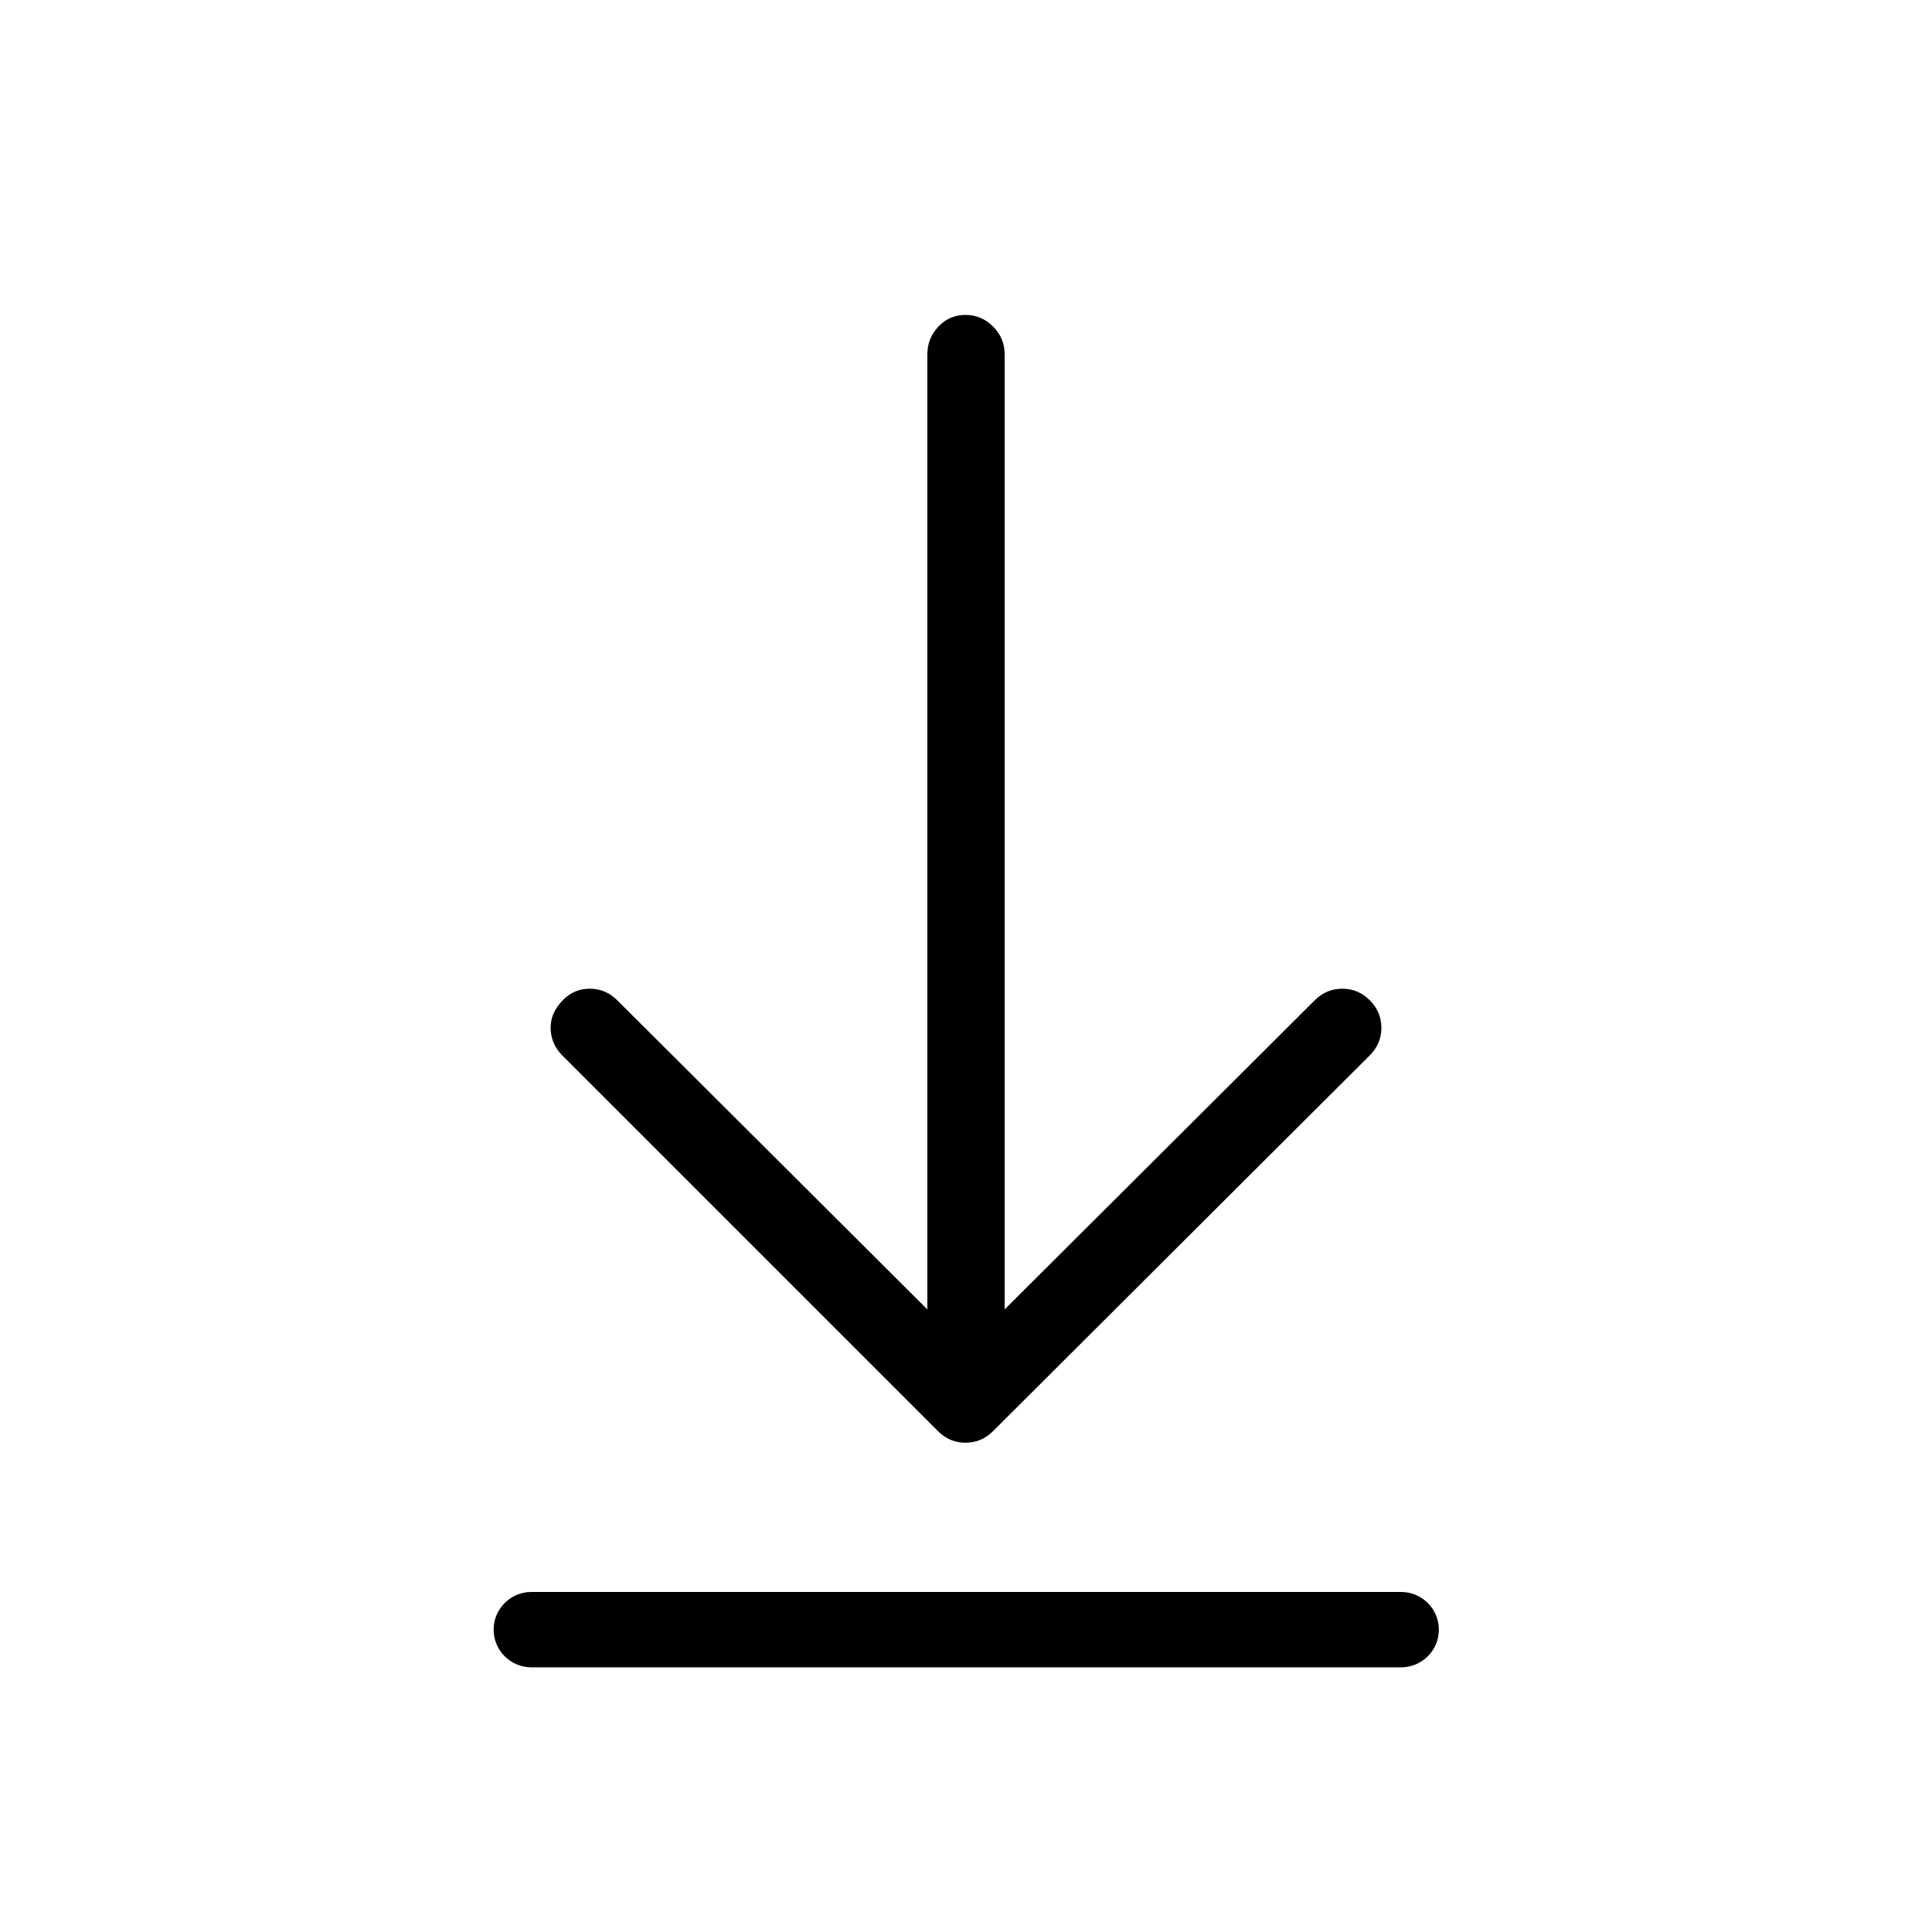
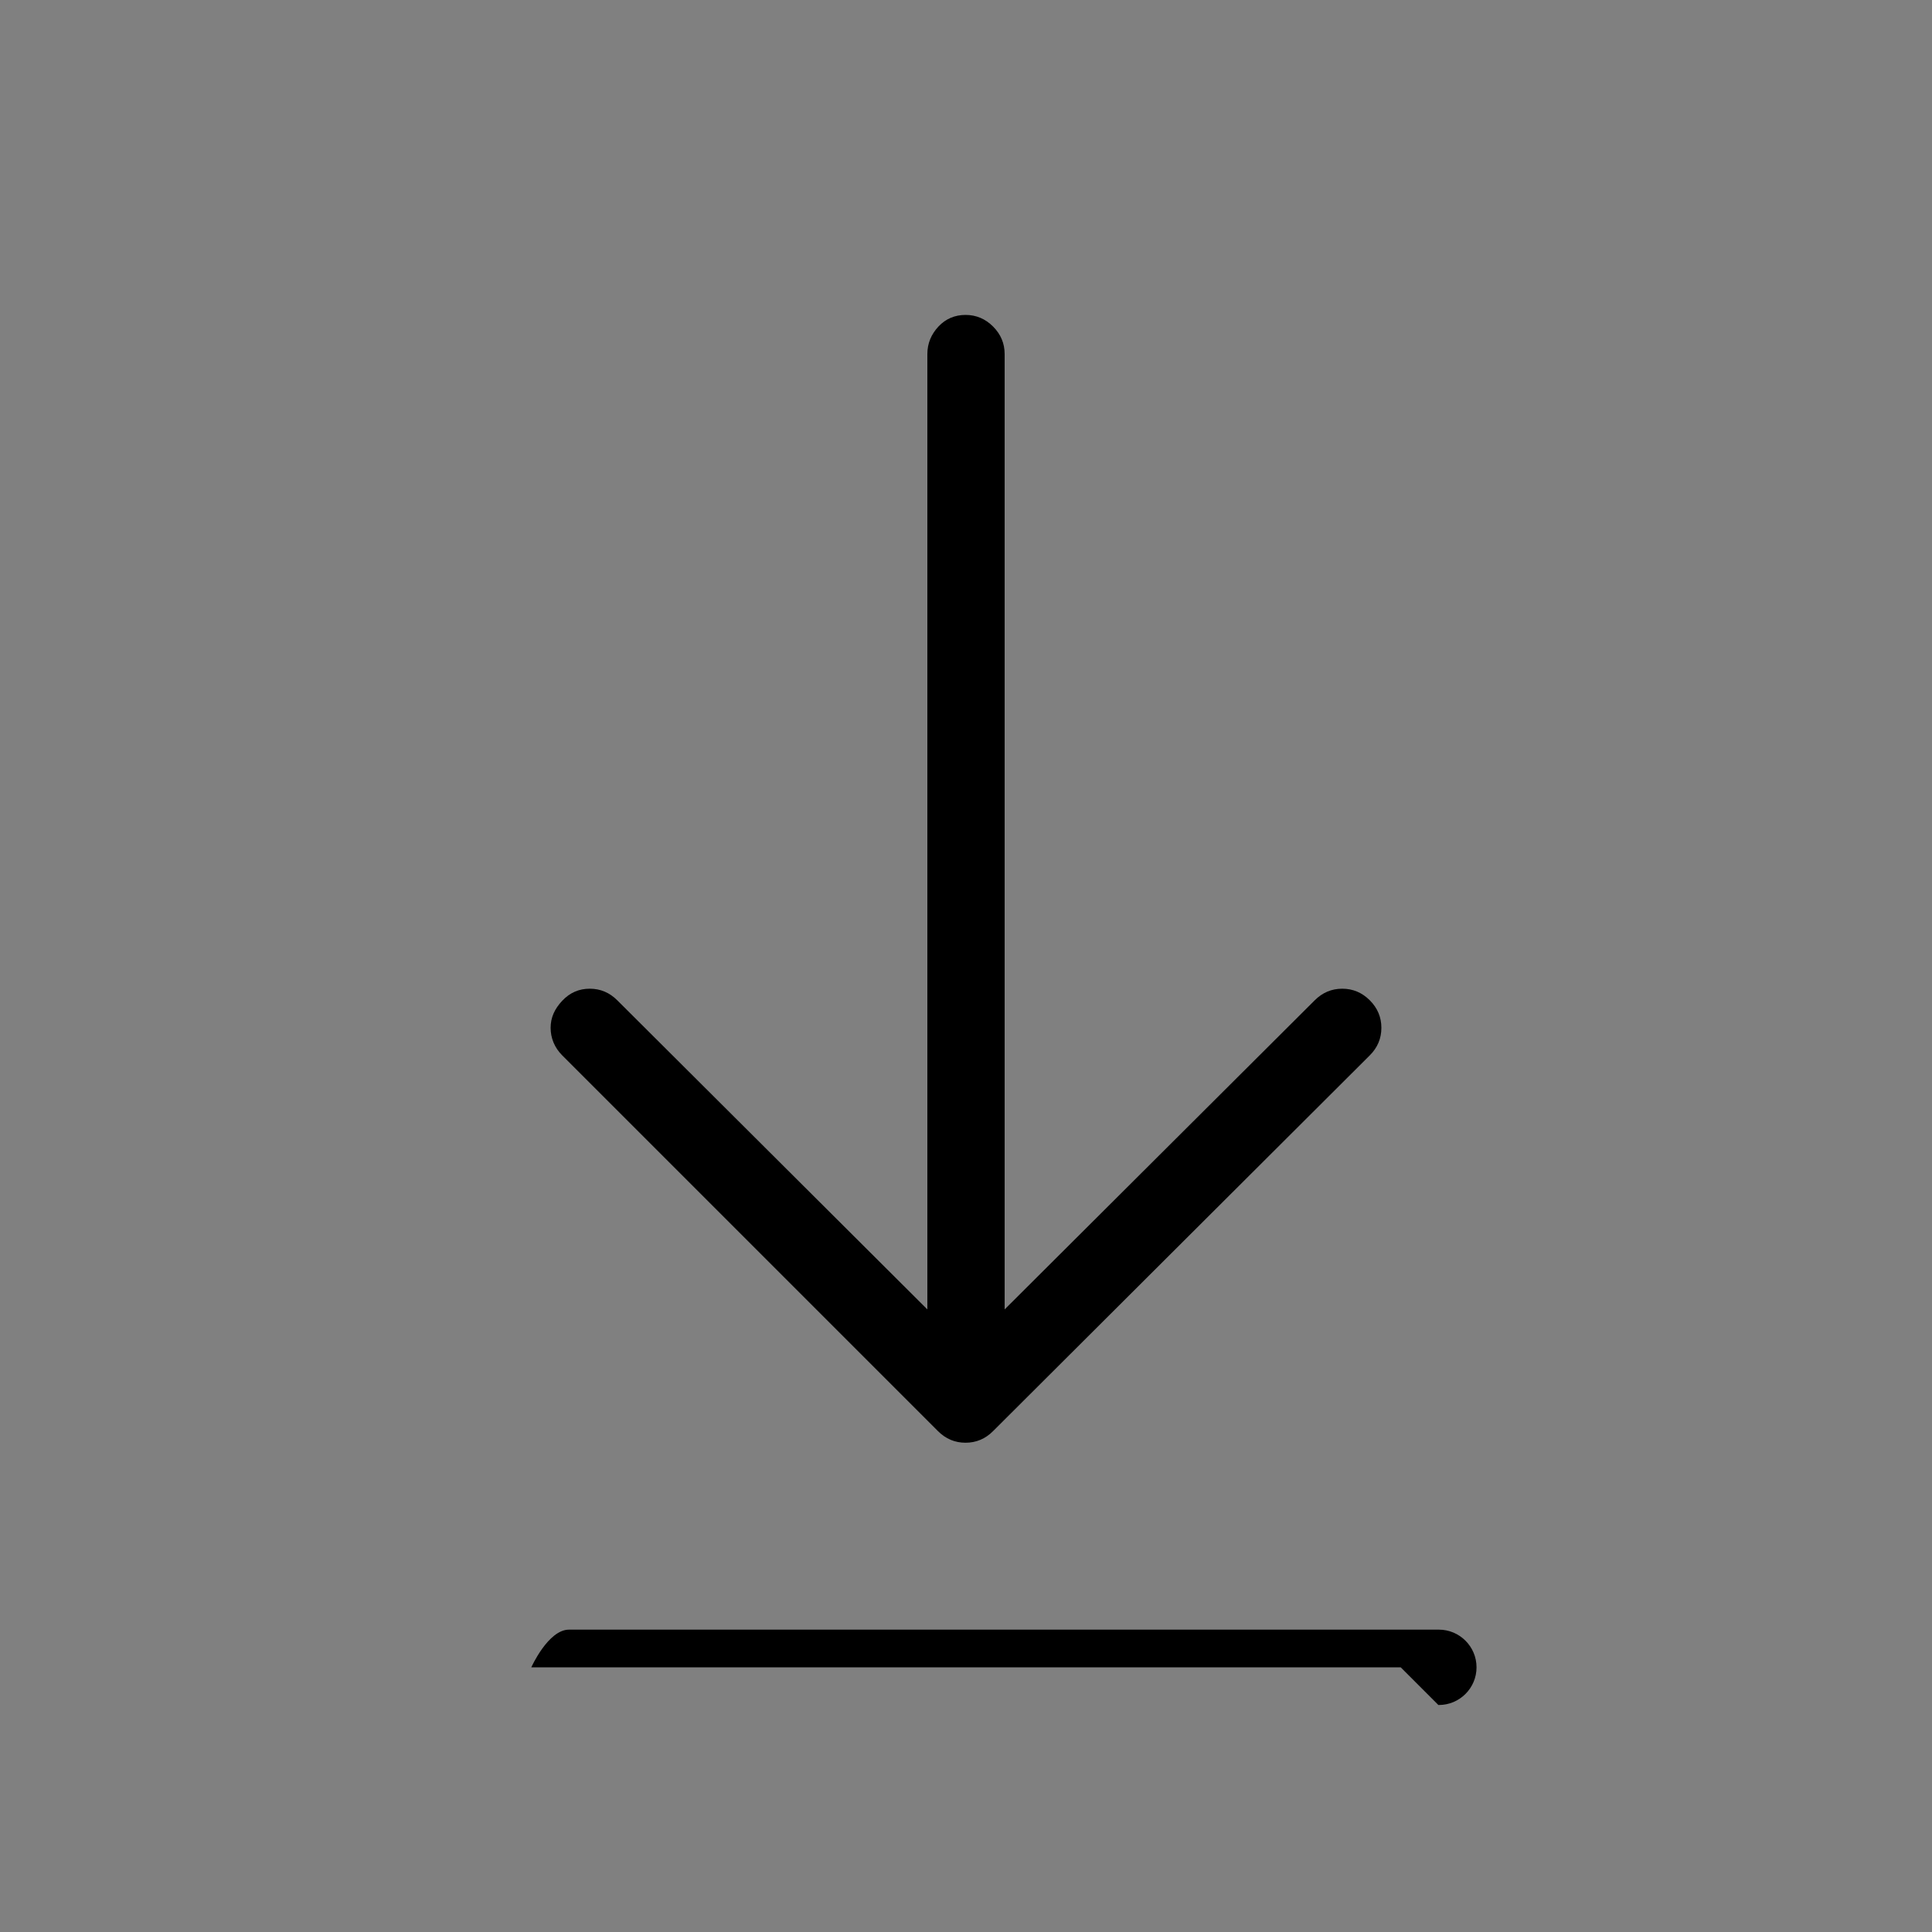
<svg xmlns="http://www.w3.org/2000/svg" id="Ebene_1" version="1.1" viewBox="0 0 400 400">
  <rect x="0" y="0" width="400" height="400" fill="#808080" stroke="none" />
  <defs>
    <style>
      .st0 {
        fill: #fff;
      }
    </style>
  </defs>
  <g id="Ebene_11" data-name="Ebene_1">
-     <polygon class="st0" points="0 0 0 400 400 400 400 0 0 0 0 0" />
    <g>
      <path d="M194.3,67.6c-1.5,1.6-2.3,3.5-2.3,5.7v197.8l-64.2-64c-1.6-1.6-3.5-2.4-5.7-2.4s-4.1.8-5.7,2.5-2.4,3.5-2.4,5.6.8,4.1,2.4,5.7l77.8,77.8c1.6,1.6,3.5,2.4,5.7,2.4s4.1-.8,5.7-2.4l78-77.8c1.6-1.6,2.4-3.5,2.4-5.7s-.8-4.1-2.4-5.7c-1.6-1.6-3.5-2.4-5.7-2.4s-4.1.8-5.7,2.4l-64.2,64V73.3c0-2.2-.8-4.1-2.4-5.7-1.6-1.6-3.5-2.4-5.7-2.4s-4.1.8-5.6,2.4" />
-       <path d="M290,345.2H110c-4.3,0-7.8-3.5-7.8-7.8s3.5-7.8,7.8-7.8h180.1c4.3,0,7.8,3.5,7.8,7.8s-3.5,7.8-7.8,7.8h-.1Z" />
+       <path d="M290,345.2H110s3.5-7.8,7.8-7.8h180.1c4.3,0,7.8,3.5,7.8,7.8s-3.5,7.8-7.8,7.8h-.1Z" />
    </g>
  </g>
</svg>